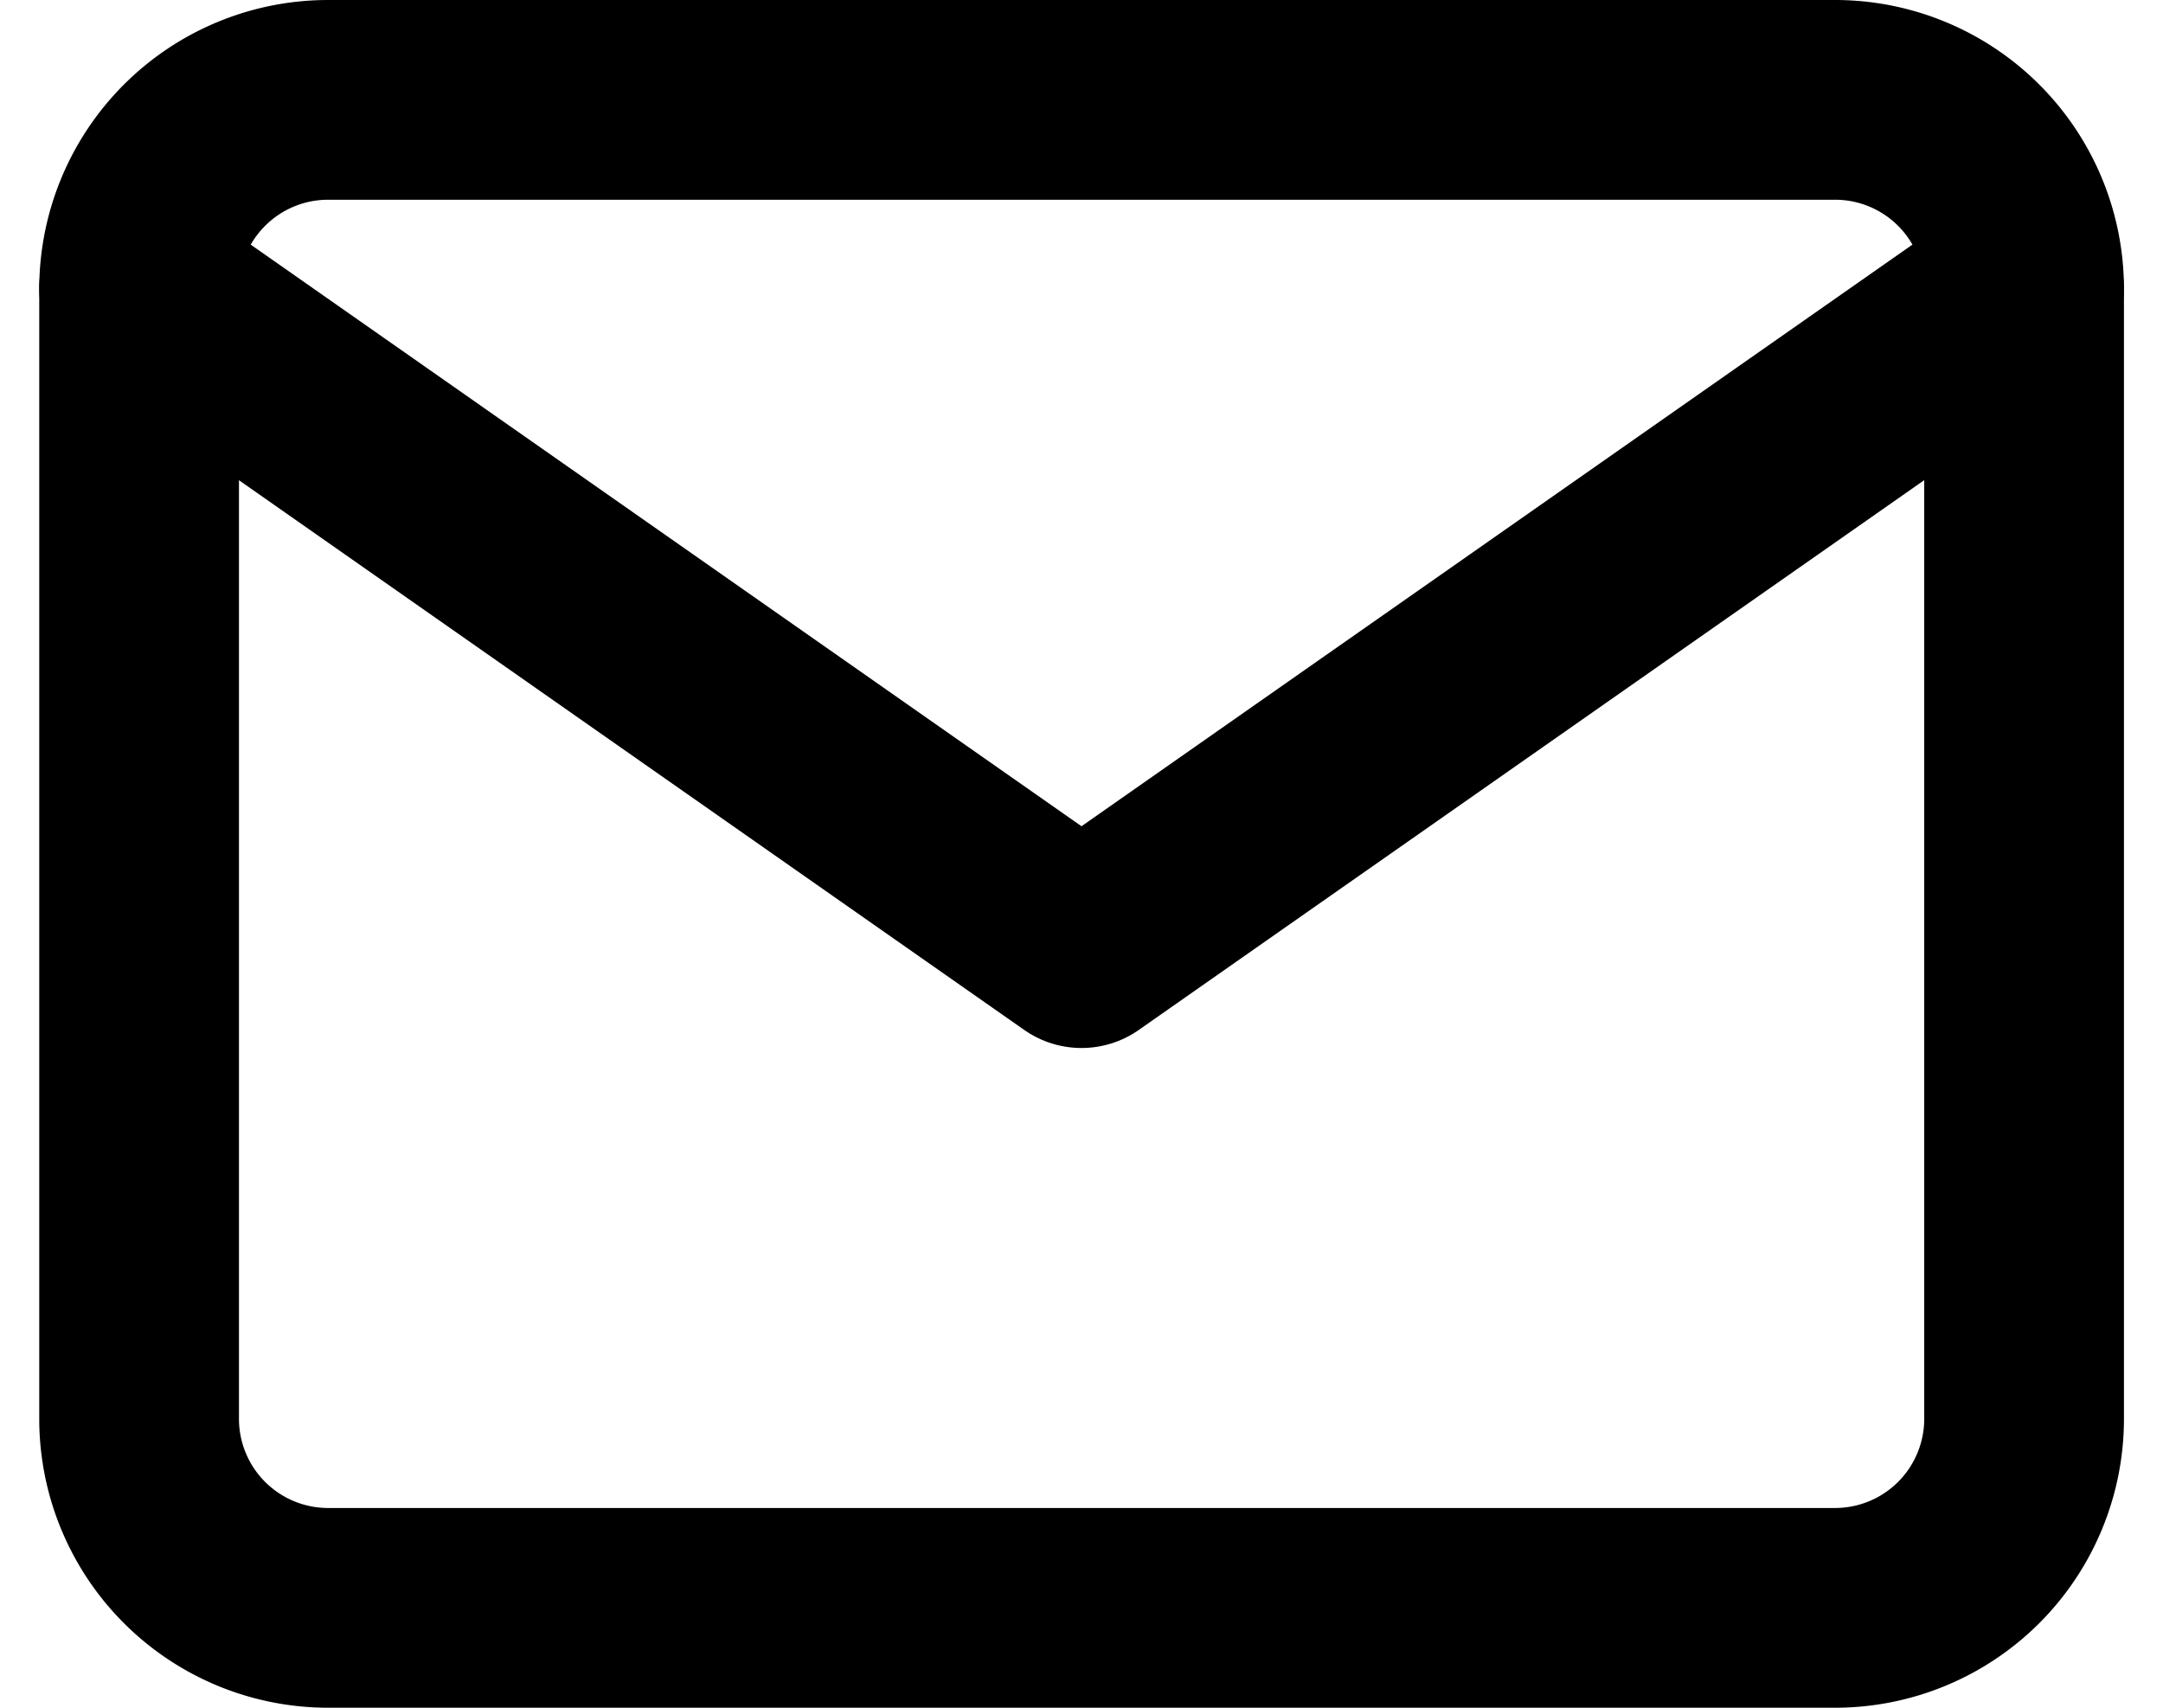
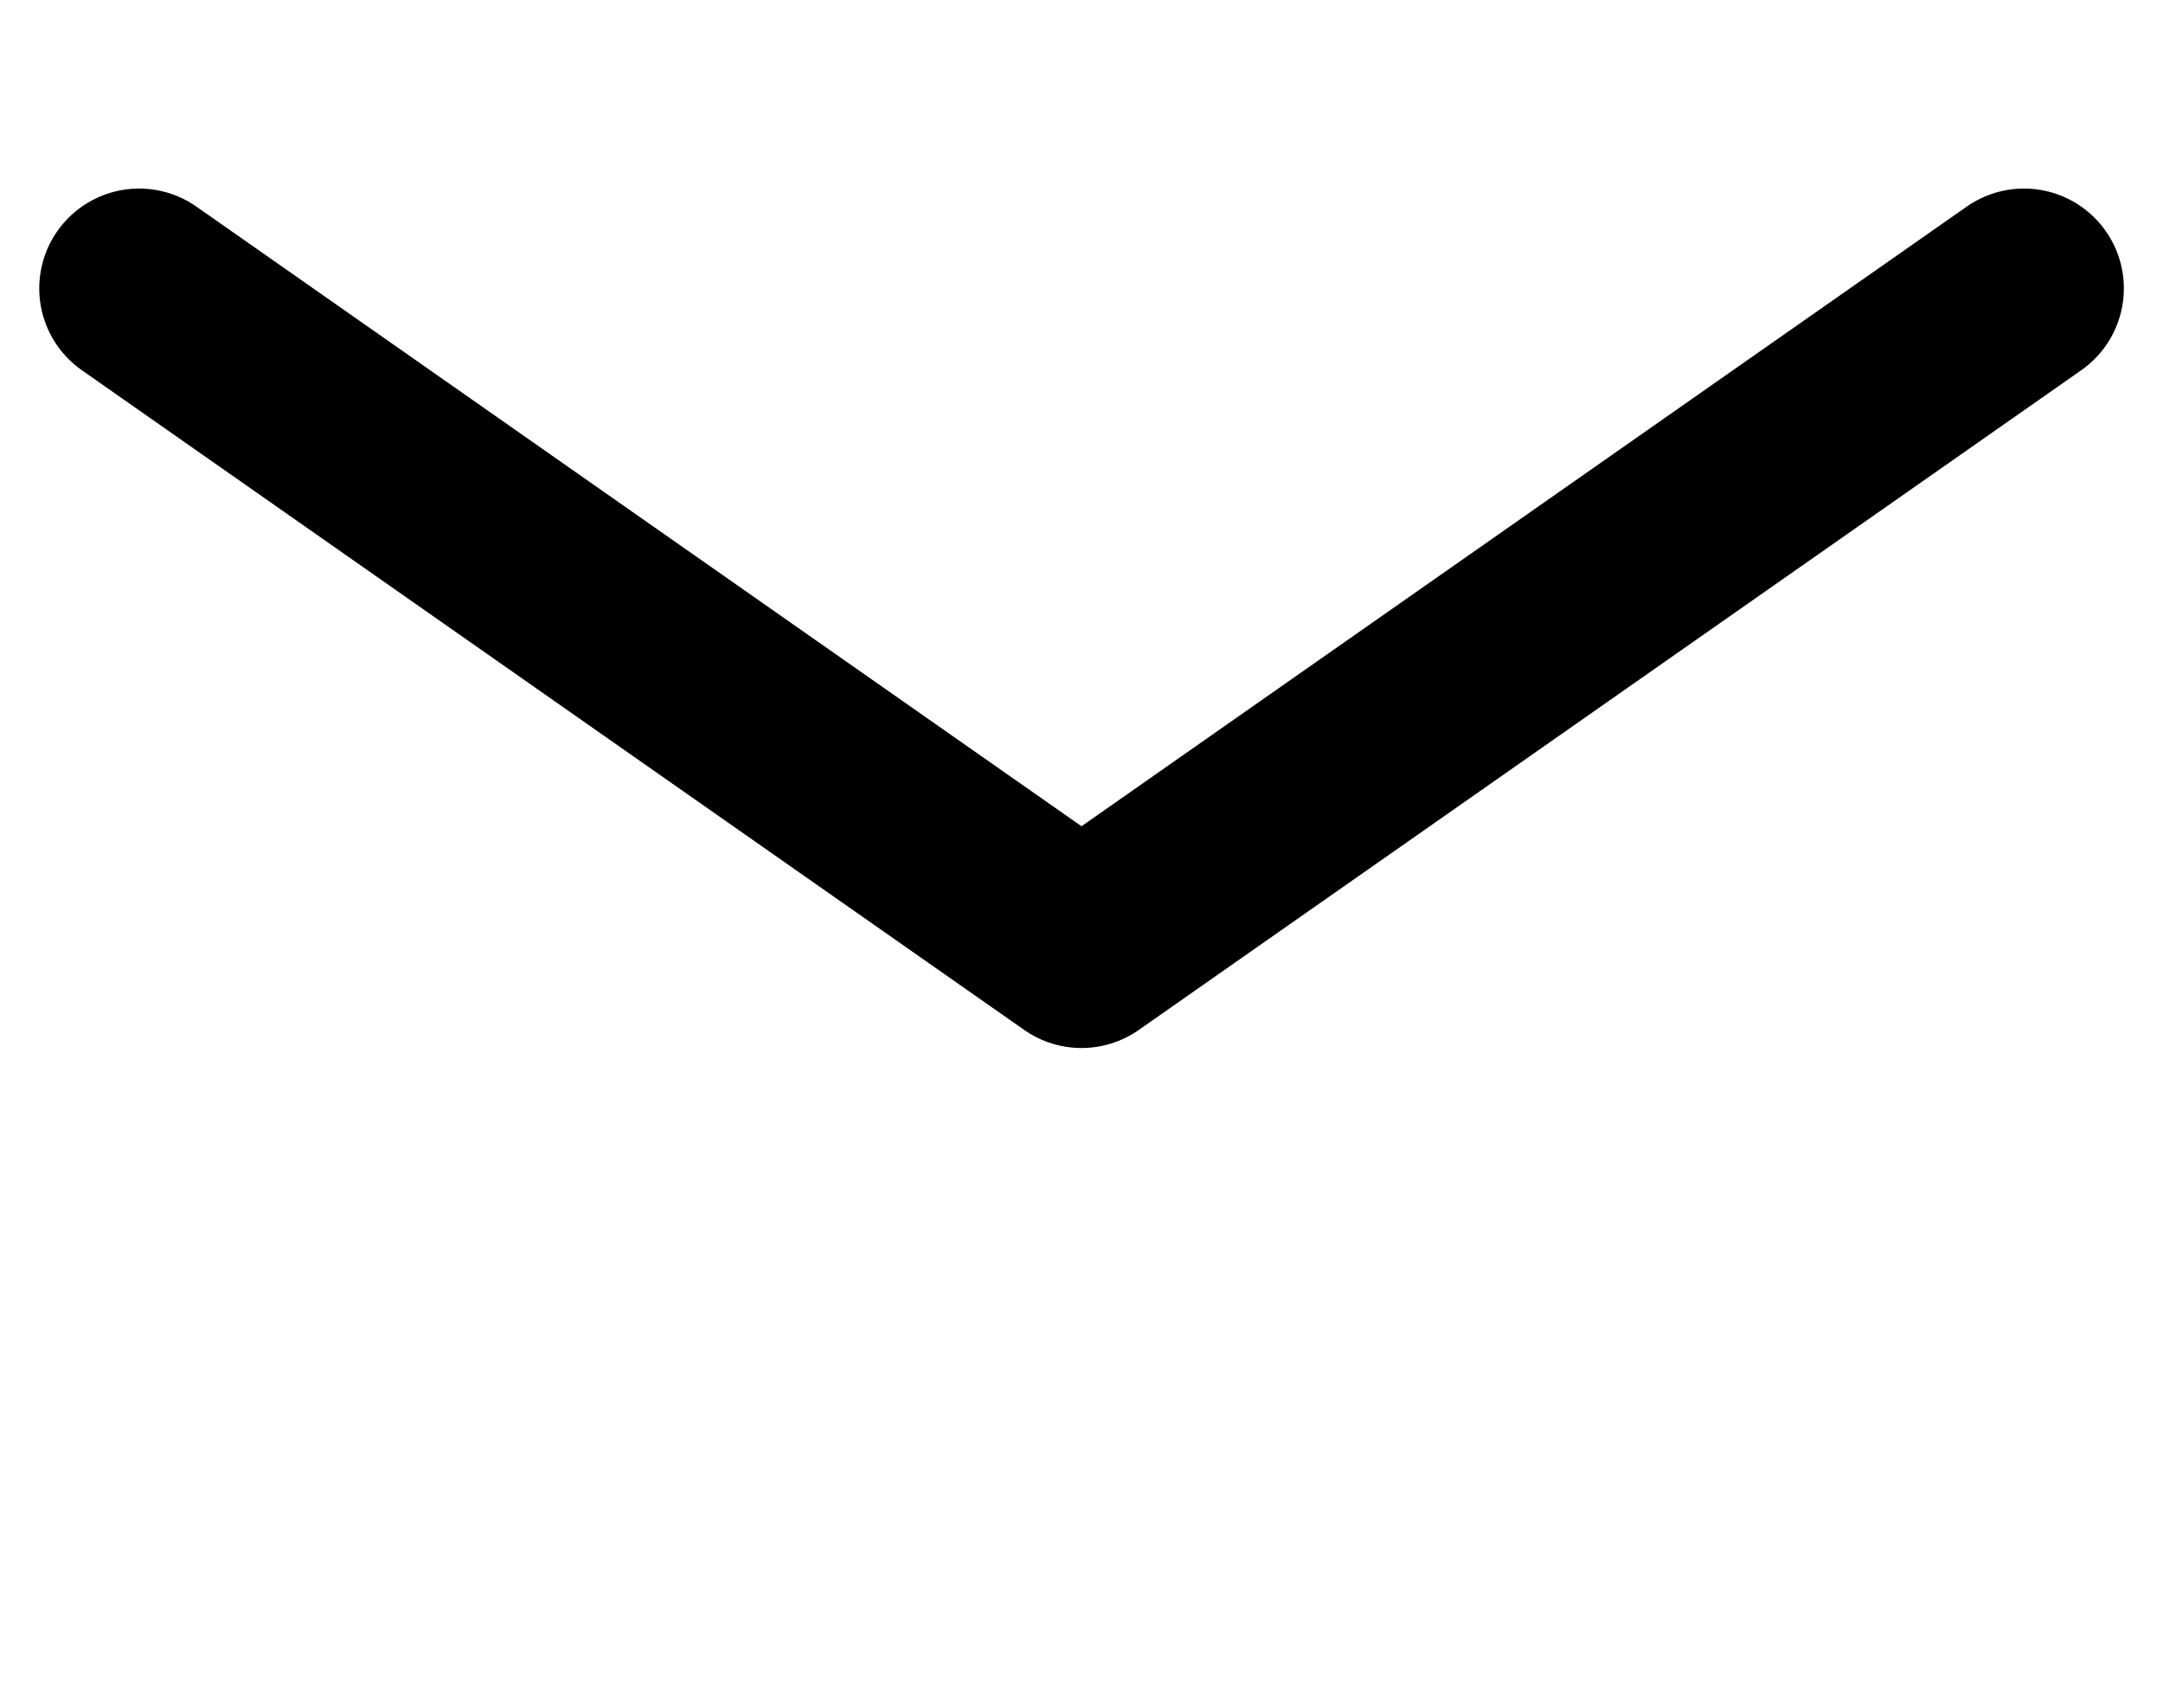
<svg xmlns="http://www.w3.org/2000/svg" width="21.66" height="17.1" viewBox="0 0 21.66 17.1">
  <g id="mail" transform="translate(-1.607 -5)">
-     <path id="Tracé_10" data-name="Tracé 10" d="M4.888,6h15.1a1.893,1.893,0,0,1,1.888,1.888V19.213A1.893,1.893,0,0,1,19.988,21.1H4.888A1.893,1.893,0,0,1,3,19.213V7.887A1.893,1.893,0,0,1,4.888,6Z" transform="translate(0 0)" fill="none" stroke="#000" stroke-linecap="round" stroke-linejoin="round" stroke-width="2" />
    <path id="Tracé_11" data-name="Tracé 11" d="M21.875,9l-9.438,6.606L3,9" transform="translate(0 -1.112)" fill="none" stroke="#000" stroke-linecap="round" stroke-linejoin="round" stroke-width="2" />
  </g>
</svg>